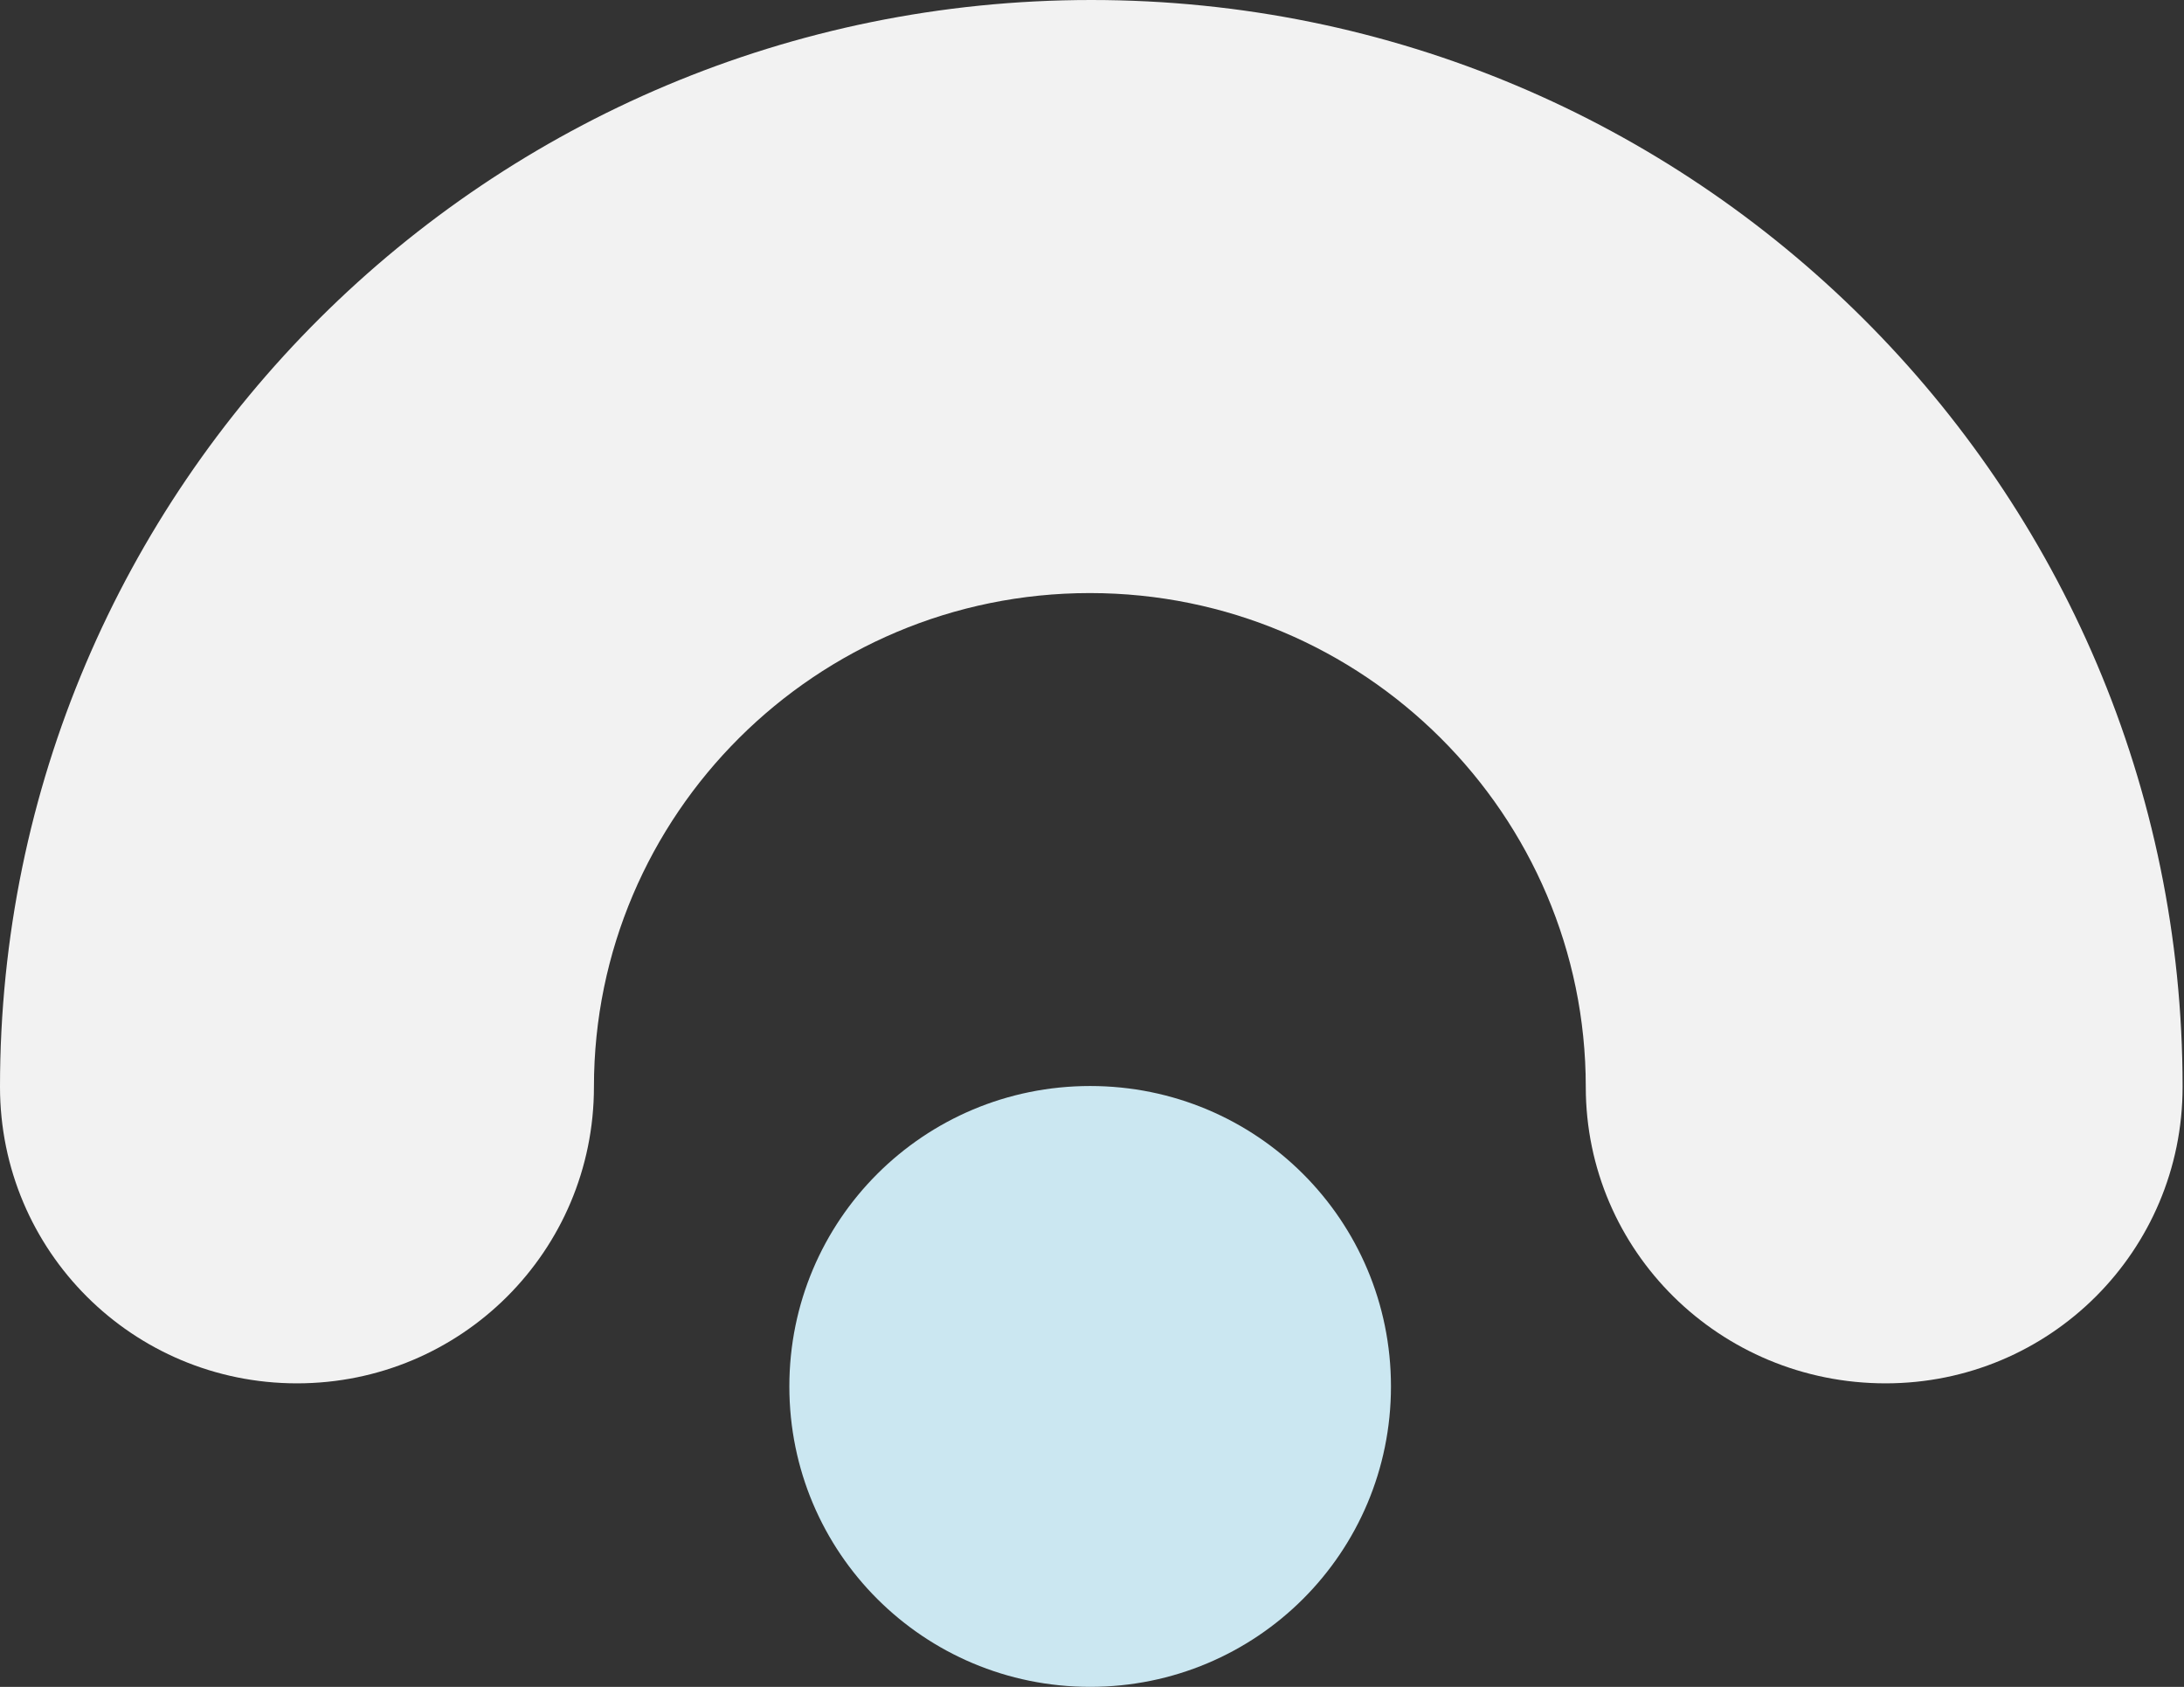
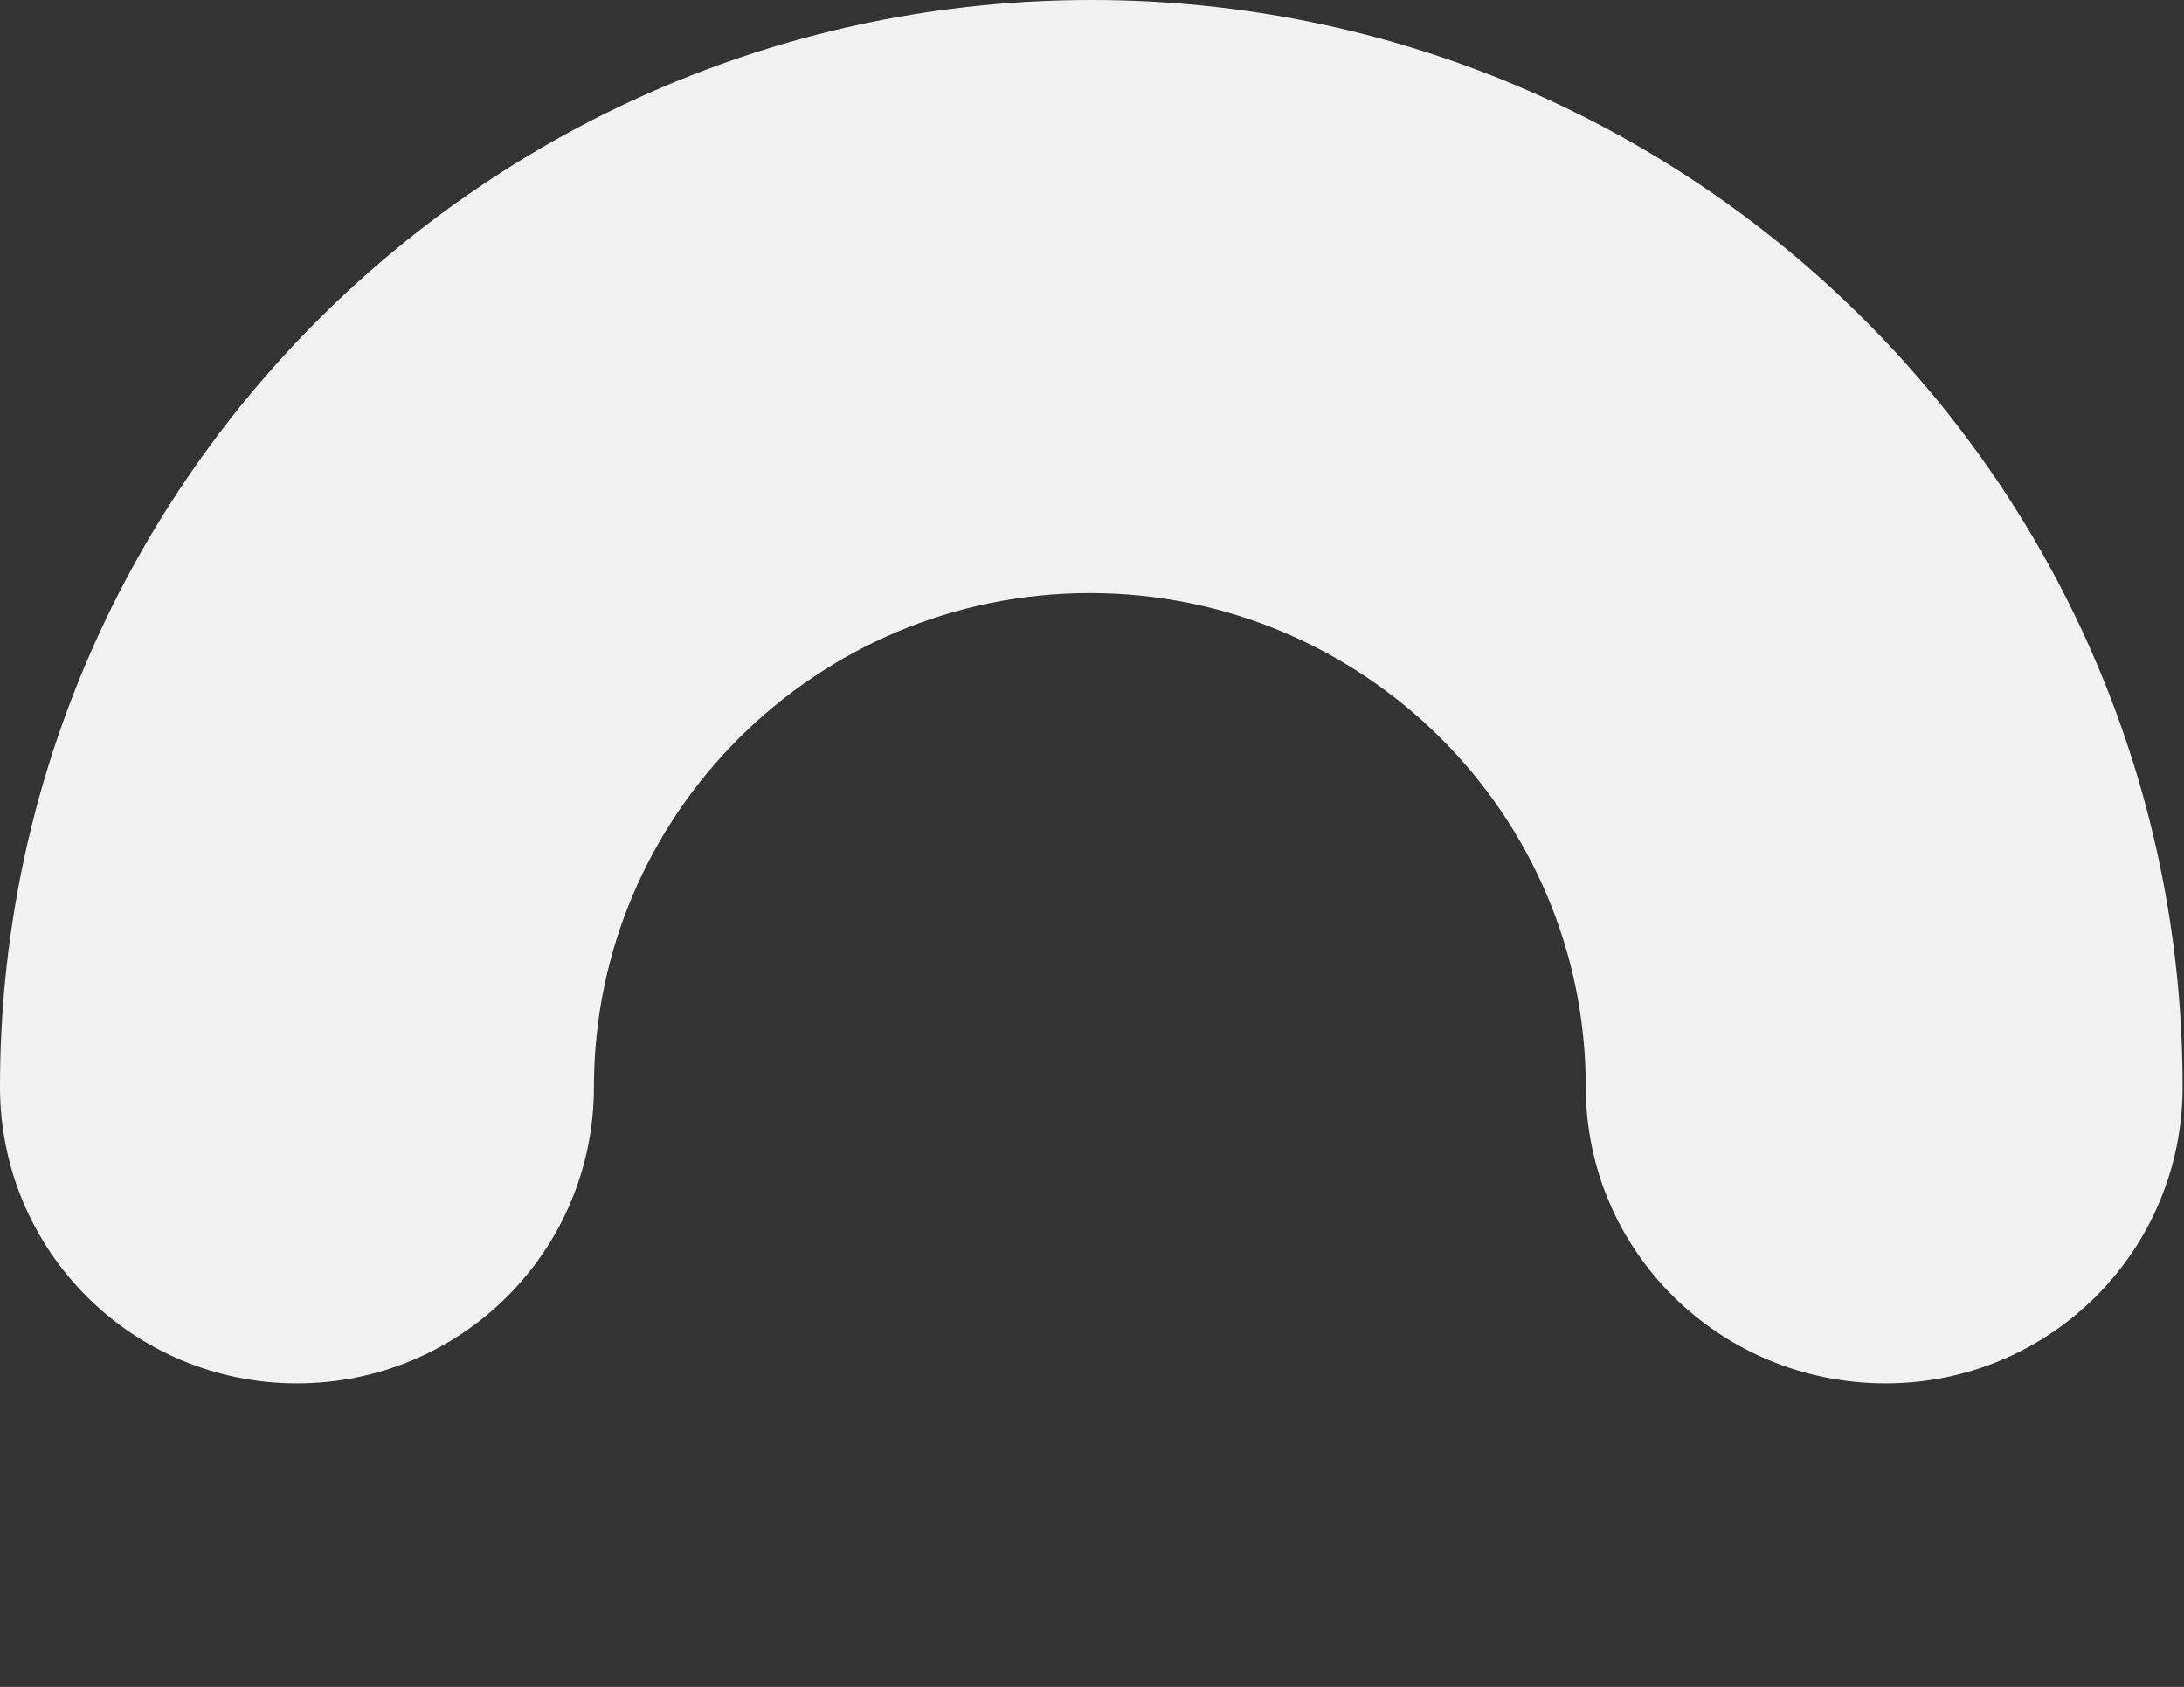
<svg xmlns="http://www.w3.org/2000/svg" width="347px" height="268px" viewBox="0 0 347 268" version="1.1">
  <rect x="0" y="0" width="347" height="268" fill="#333333" stroke="none" />
  <title>Group</title>
  <g id="Page-1" stroke="none" stroke-width="1" fill="none" fill-rule="evenodd">
    <g id="Group" transform="translate(0, 0)">
      <path d="M251.952,172.668 C251.952,129.444 216.678,94.224 173.159,94.224 C129.641,94.224 94.367,129.444 94.367,172.668 C94.367,198.74 73.295,219.78 47.184,219.78 C21.072,219.78 0,198.74 0,172.668 C0,77.3 77.647,0 173.389,0 C269.13,0 346.777,77.3 346.777,172.668 C346.777,198.74 325.705,219.78 299.593,219.78 C273.253,219.78 251.952,198.74 251.952,172.668 Z" id="Path" fill="#F2F2F2" />
-       <path d="M173.207,268 C146.758,268 125.414,246.684 125.414,220.27 C125.414,193.856 146.758,172.54 173.207,172.54 C199.656,172.54 221,193.856 221,220.27 C221,246.684 199.656,268 173.207,268 Z" id="Path" fill="#CBE7F1" />
    </g>
  </g>
</svg>